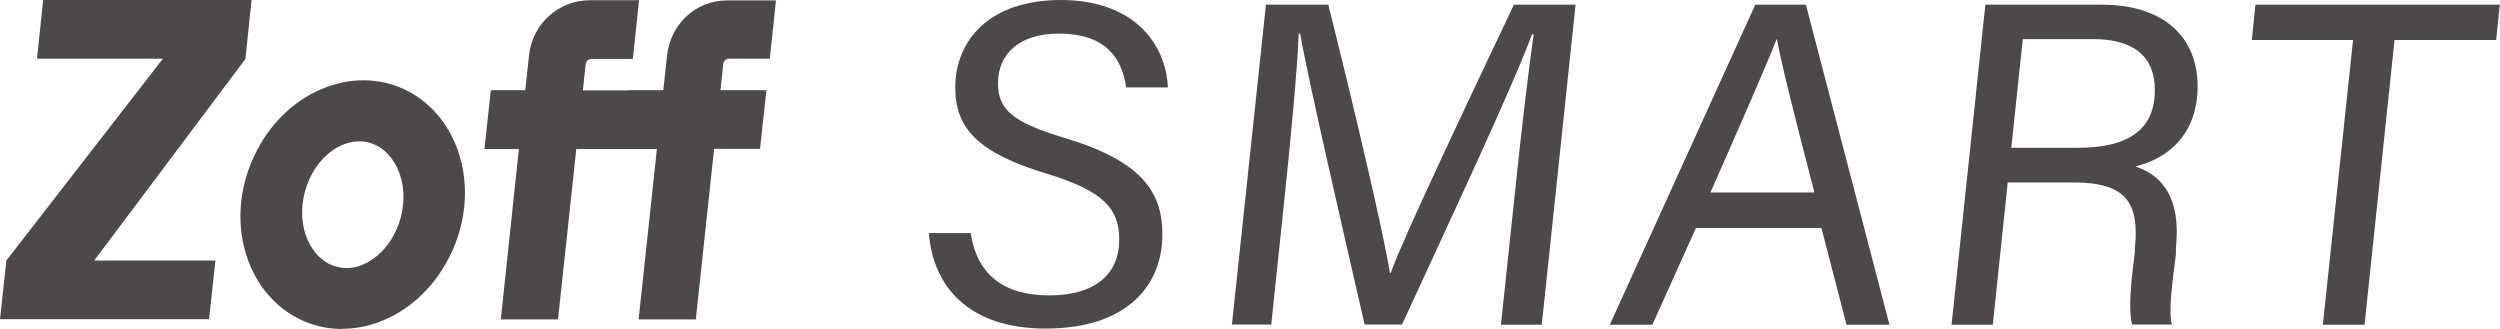
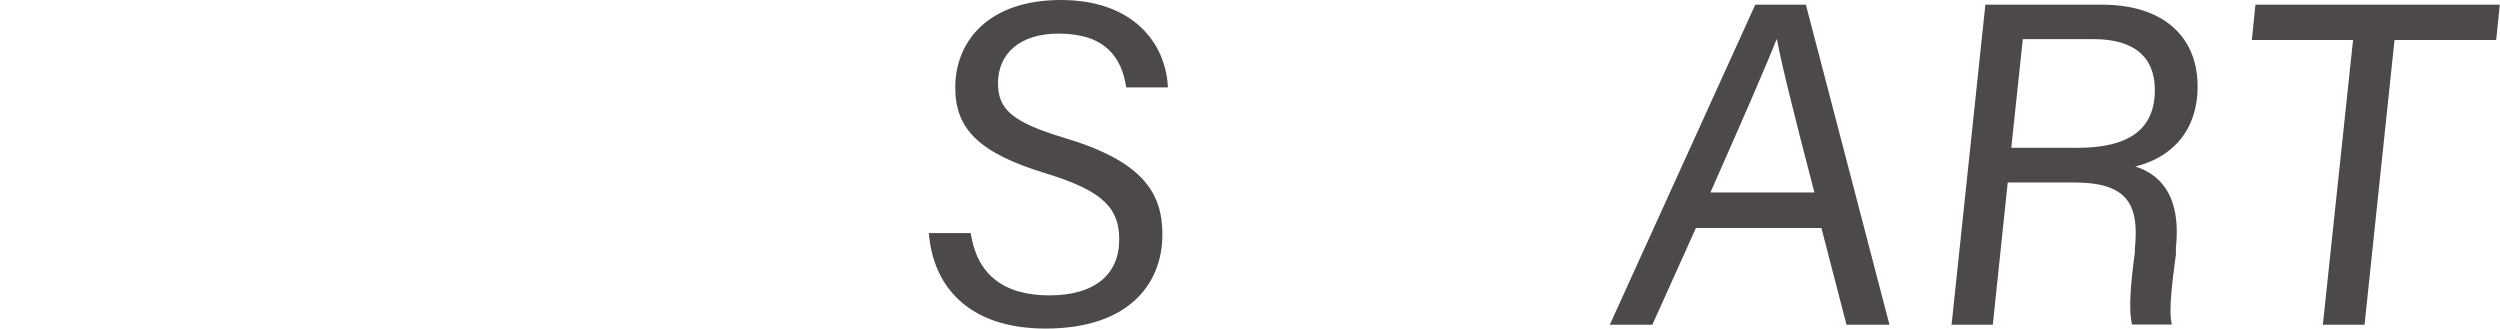
<svg xmlns="http://www.w3.org/2000/svg" id="uuid-4dca0979-a113-48e9-8f39-4ed595f728ce" data-name="レイヤー_2" viewBox="0 0 117.56 15.47">
  <g id="uuid-29c4f874-a59a-408a-8d80-95876aba1f24" data-name="design">
    <g>
      <g>
        <path d="M45.65,10.98c.29,1.91,1.53,2.91,3.69,2.91s3.29-1,3.29-2.62c0-1.44-.7-2.28-3.43-3.11-3.17-.96-4.28-2.1-4.28-4.04,0-2.22,1.6-4.12,4.97-4.12s4.93,2,5.03,4.11h-1.96c-.22-1.44-1.01-2.53-3.18-2.53-1.86,0-2.85.97-2.85,2.33,0,1.23.66,1.83,3.11,2.57,3.7,1.1,4.62,2.59,4.62,4.54,0,2.39-1.65,4.43-5.49,4.43-3.63,0-5.3-1.99-5.49-4.49h1.98Z" style="fill: #4c4948;" />
-         <path d="M71.26,8.86c.29-2.79.63-5.66.86-7.25h-.08c-.86,2.38-3.96,8.97-6.11,13.65h-1.76c-.87-3.8-2.66-11.51-3.03-13.68h-.07c-.06,1.68-.39,5.09-.66,7.67l-.63,6.01h-1.85L59.53.22h2.93c1.15,4.57,2.59,10.67,2.9,12.61h.04c.5-1.46,3.63-8.06,5.79-12.61h2.9l-1.59,15.05h-1.92l.68-6.41Z" style="fill: #4c4948;" />
        <path d="M79.75,10.72l-2.05,4.55h-2L82.54.22h2.38l3.93,15.05h-2.02l-1.18-4.55h-5.9ZM85.32,9.05c-.98-3.76-1.54-6.01-1.76-7.2h-.02c-.52,1.32-1.64,3.88-3.11,7.2h4.89Z" style="fill: #4c4948;" />
        <path d="M94.41,8.59l-.7,6.68h-1.94l1.59-15.05h5.48c2.95,0,4.5,1.56,4.5,3.84,0,2.1-1.22,3.35-2.93,3.77,1.04.33,2.18,1.23,1.91,3.81v.32c-.18,1.37-.35,2.67-.19,3.3h-1.87c-.17-.65-.08-1.81.13-3.4v-.16c.22-2.14-.39-3.12-2.87-3.12h-3.11ZM94.58,6.95h3.12c2.37,0,3.63-.84,3.63-2.72,0-1.57-1-2.39-2.88-2.39h-3.33l-.54,5.1Z" style="fill: #4c4948;" />
        <path d="M110.66,1.88h-4.77l.17-1.66h11.49l-.17,1.66h-4.78l-1.41,13.39h-1.96l1.42-13.39Z" style="fill: #4c4948;" />
      </g>
      <g>
-         <path d="M16.09,15.47c-.76,0-1.49-.18-2.17-.55-1.28-.69-2.19-1.99-2.5-3.56-.28-1.44-.04-2.97.68-4.32.73-1.39,1.88-2.43,3.24-2.94,1.34-.5,2.73-.42,3.91.22,1.28.69,2.19,1.99,2.5,3.56h0c.28,1.44.04,2.97-.68,4.32-.73,1.39-1.88,2.43-3.24,2.94-.58.22-1.17.32-1.75.32ZM16.8,6.65c-.23.01-.47.07-.71.17-1.35.58-2.17,2.39-1.79,3.97.19.76.63,1.36,1.22,1.64.49.23,1.03.24,1.57,0,1.35-.58,2.17-2.39,1.79-3.97h0c-.19-.76-.63-1.36-1.22-1.64-.27-.13-.56-.19-.86-.17Z" style="fill: #4c4948;" />
-         <path d="M11.55,2.76l-7.12,9.49h5.7l-.3,2.76H0l.3-2.76L7.66,2.76H1.74l.29-2.76h9.8l-.29,2.76Z" style="fill: #4c4948;" />
-         <path d="M36.49,0l-.29,2.76h-1.92c-.14,0-.26.11-.27.25l-.13,1.23h2.16l-.3,2.76h-2.16s-.86,8.02-.86,8.02h-2.69l.86-8.01h-1.67,0-2.12l-.86,8.01h-2.69l.85-8.01h-1.62s.3-2.77.3-2.77h1.62l.18-1.66c.16-1.46,1.39-2.57,2.86-2.57h2.31l-.29,2.76h-1.95c-.14,0-.26.11-.27.25l-.13,1.23h2.09s.1-.01.1-.01h1.59s.18-1.64.18-1.64c.16-1.46,1.34-2.58,2.81-2.58h2.33Z" style="fill: #4c4948;" />
-       </g>
+         </g>
    </g>
  </g>
</svg>